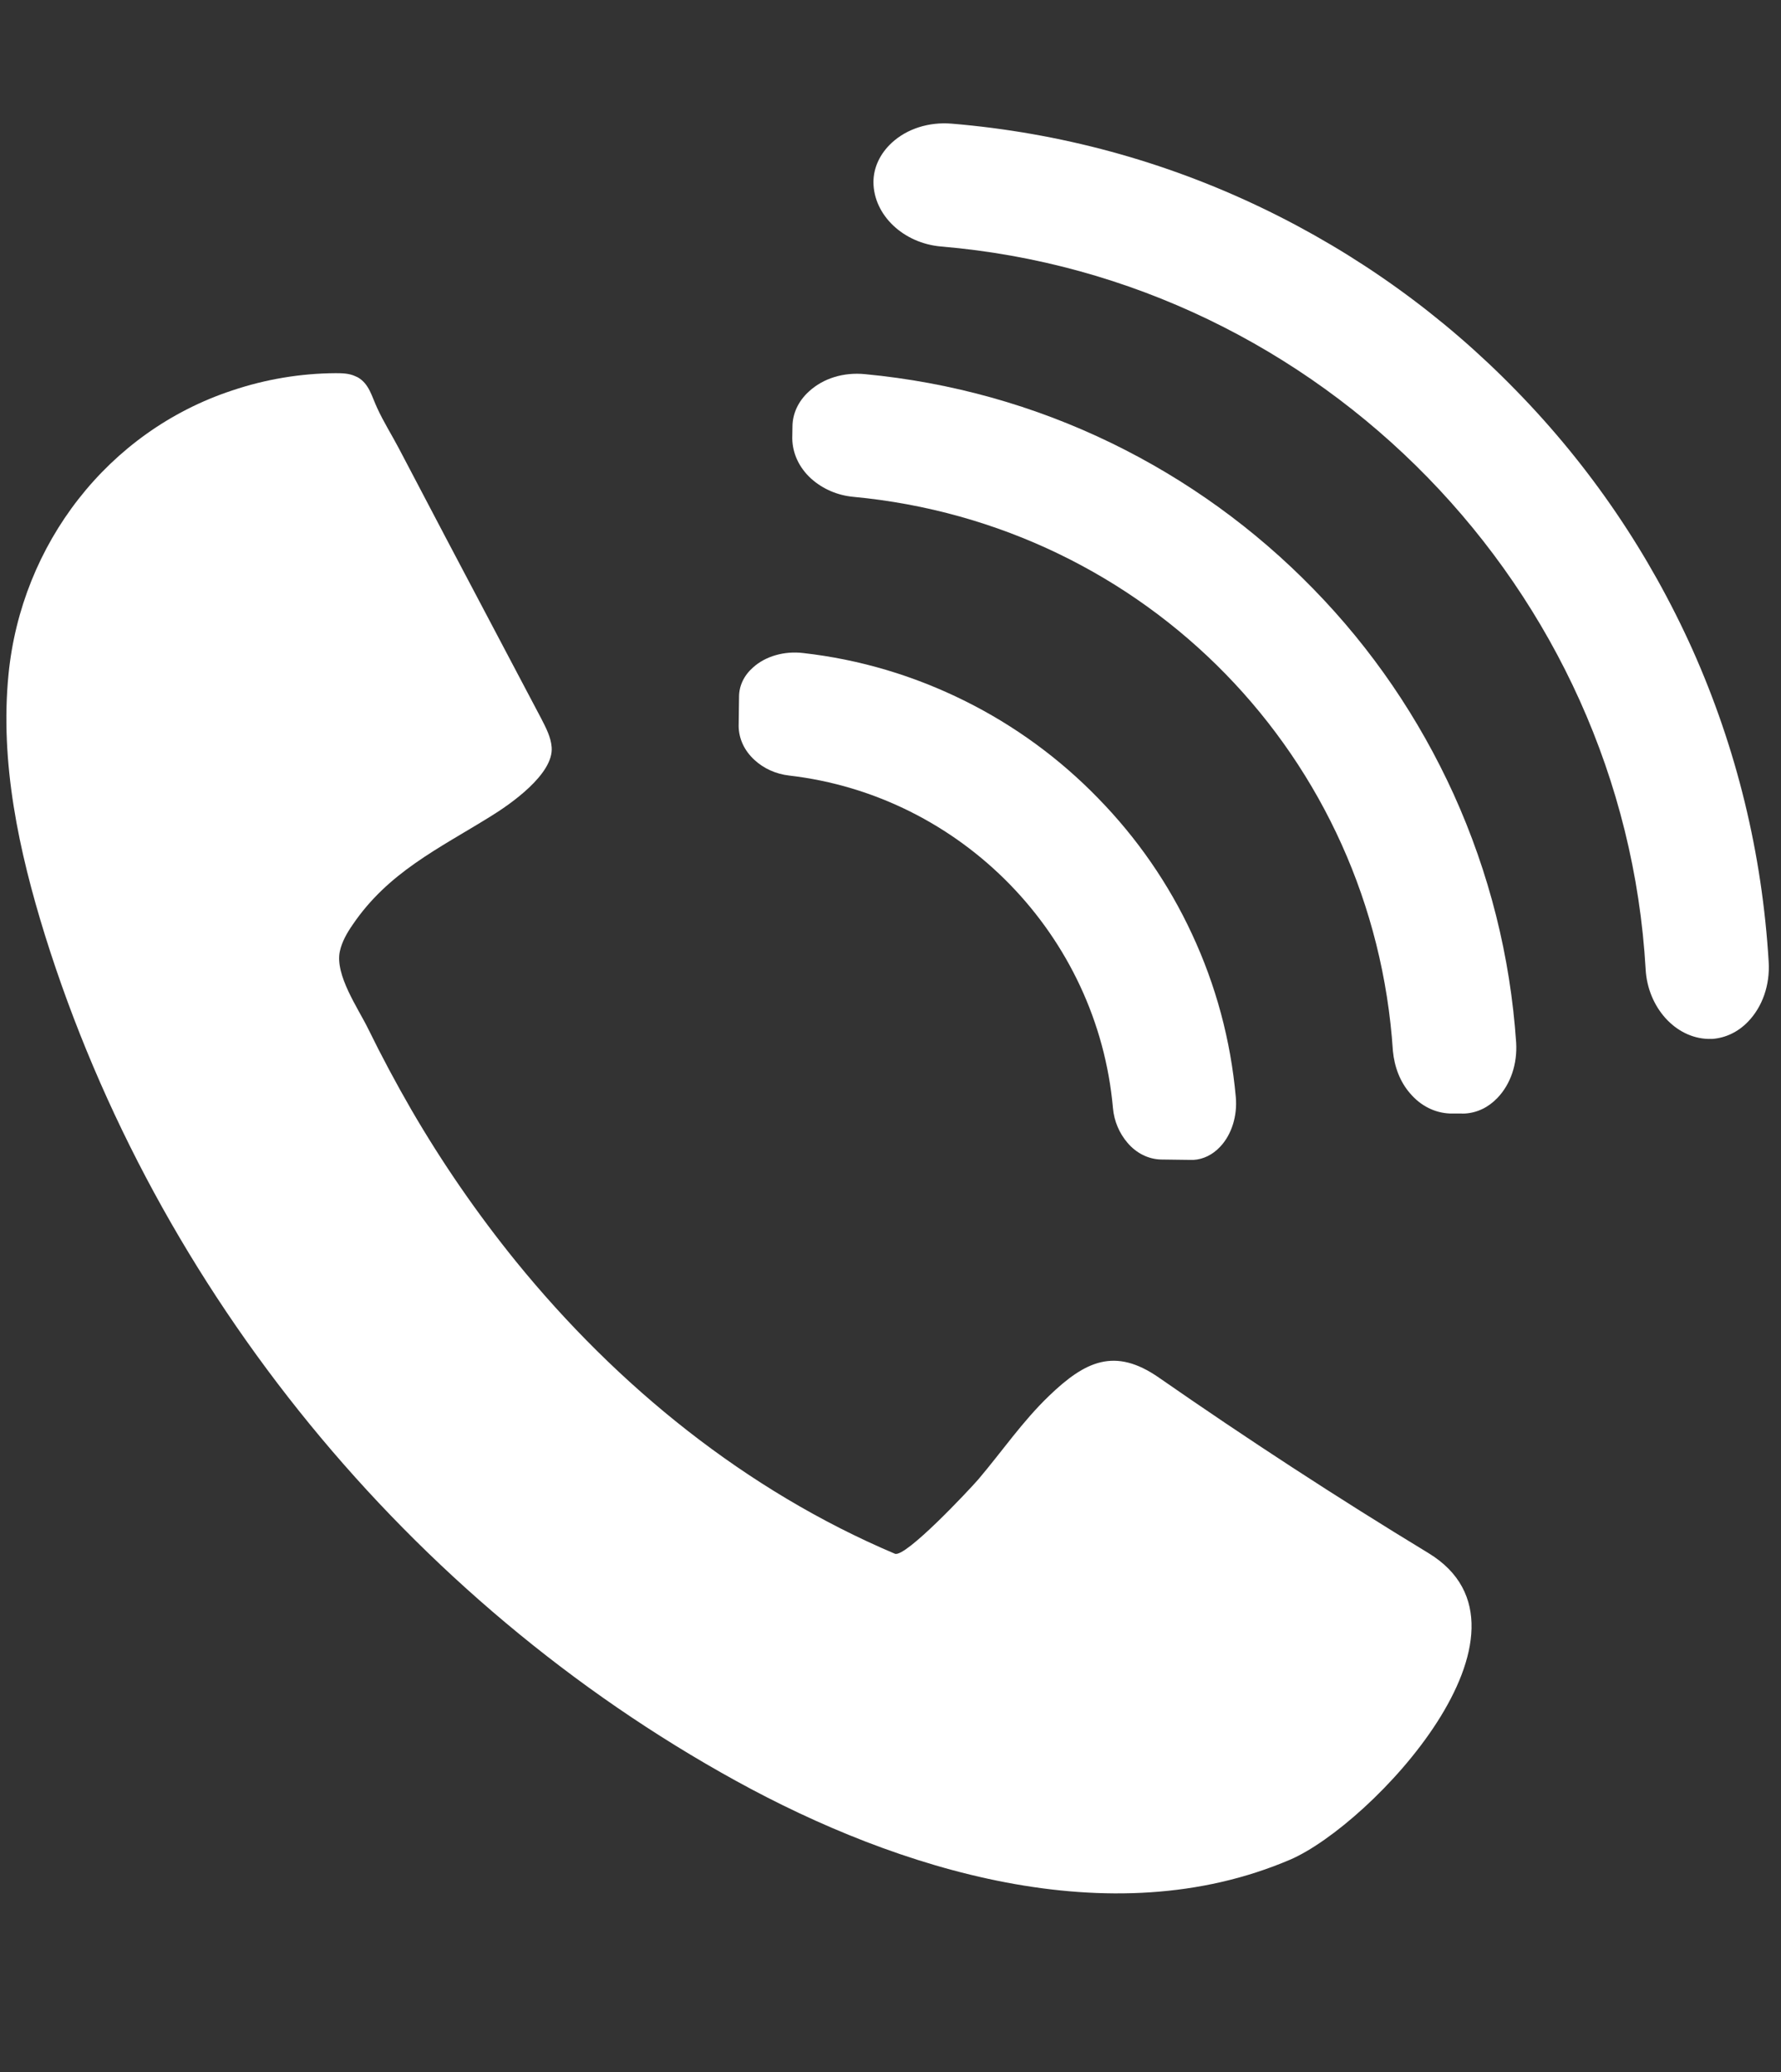
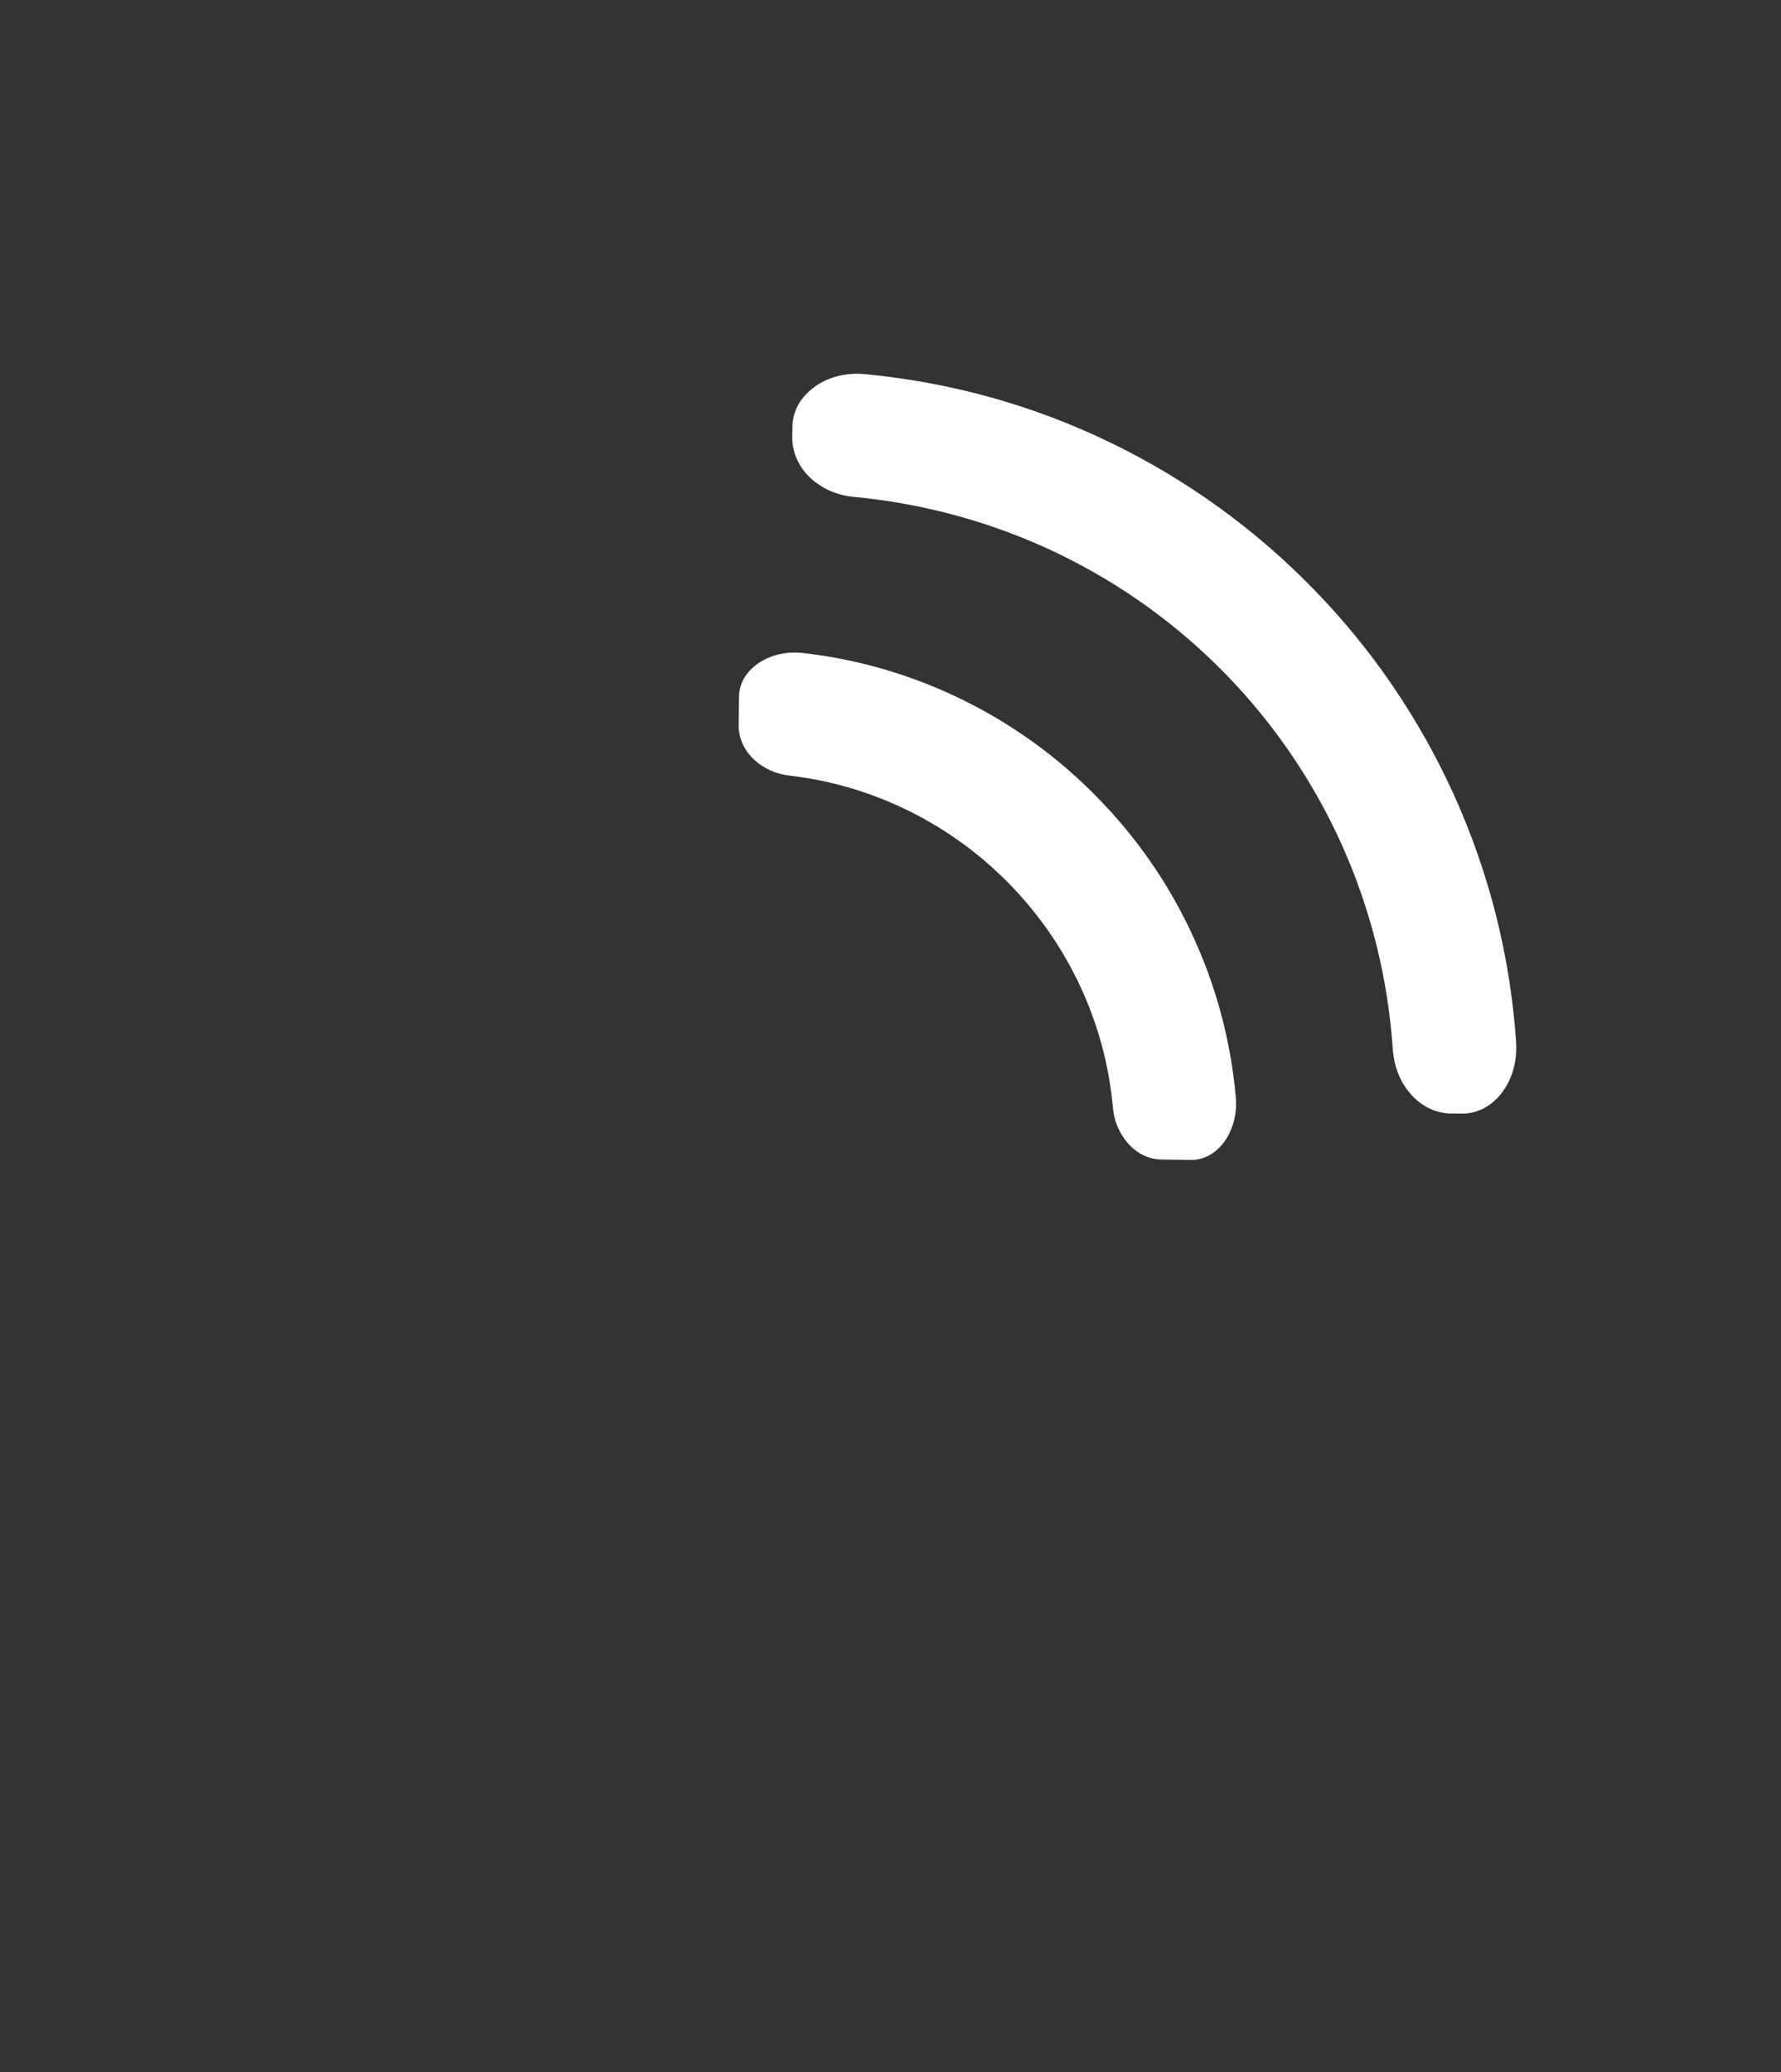
<svg xmlns="http://www.w3.org/2000/svg" width="49" zoomAndPan="magnify" viewBox="0 0 36.75 42.75" height="57" preserveAspectRatio="xMidYMid meet" version="1.0">
  <rect x="0" y="0" width="36.75" height="42.75" fill="#333333" stroke="none" />
  <defs>
    <clipPath id="5bd63112d2">
-       <path d="M 0 7 L 31 7 L 31 39.777 L 0 39.777 Z M 0 7 " clip-rule="nonzero" />
-     </clipPath>
+       </clipPath>
    <clipPath id="78c3811e11">
      <path d="M 18 2.547 L 36.5 2.547 L 36.5 21.469 L 18 21.469 Z M 18 2.547 " clip-rule="nonzero" />
    </clipPath>
  </defs>
  <g clip-path="url(#5bd63112d2)">
-     <path fill="#ffffff" d="M 7.383 7.785 C 7.621 7.922 7.672 8.184 7.785 8.422 C 7.914 8.703 8.086 8.977 8.23 9.25 C 8.559 9.875 8.887 10.5 9.215 11.125 C 9.867 12.363 10.52 13.598 11.172 14.832 C 11.266 15.016 11.367 15.207 11.383 15.414 C 11.43 15.969 10.531 16.594 10.109 16.852 C 9.043 17.512 8.008 18 7.277 19.078 C 7.16 19.246 7.055 19.43 7.012 19.629 C 6.91 20.117 7.387 20.797 7.598 21.227 C 7.875 21.793 8.172 22.348 8.488 22.895 C 9.125 23.992 9.848 25.039 10.645 26.023 C 12.742 28.605 15.395 30.754 18.465 32.055 C 18.68 32.145 19.992 30.746 20.188 30.52 C 20.676 29.945 21.102 29.32 21.648 28.797 C 22.391 28.082 23.004 27.789 23.914 28.422 C 25.73 29.684 27.586 30.895 29.477 32.043 C 32.078 33.629 28.301 37.645 26.621 38.367 C 22.91 39.953 18.523 38.578 15.188 36.742 C 8.445 33.031 3.227 26.645 0.93 19.301 C 0.387 17.555 -0.004 15.727 0.176 13.91 C 0.441 11.23 2.223 8.902 4.793 8.055 C 5.48 7.824 6.203 7.703 6.926 7.699 C 7.066 7.699 7.207 7.703 7.332 7.762 C 7.352 7.77 7.367 7.777 7.383 7.785 " fill-opacity="1" fill-rule="nonzero" />
+     <path fill="#ffffff" d="M 7.383 7.785 C 7.621 7.922 7.672 8.184 7.785 8.422 C 7.914 8.703 8.086 8.977 8.23 9.25 C 8.559 9.875 8.887 10.5 9.215 11.125 C 9.867 12.363 10.52 13.598 11.172 14.832 C 11.266 15.016 11.367 15.207 11.383 15.414 C 11.43 15.969 10.531 16.594 10.109 16.852 C 9.043 17.512 8.008 18 7.277 19.078 C 7.16 19.246 7.055 19.43 7.012 19.629 C 7.875 21.793 8.172 22.348 8.488 22.895 C 9.125 23.992 9.848 25.039 10.645 26.023 C 12.742 28.605 15.395 30.754 18.465 32.055 C 18.68 32.145 19.992 30.746 20.188 30.52 C 20.676 29.945 21.102 29.32 21.648 28.797 C 22.391 28.082 23.004 27.789 23.914 28.422 C 25.73 29.684 27.586 30.895 29.477 32.043 C 32.078 33.629 28.301 37.645 26.621 38.367 C 22.91 39.953 18.523 38.578 15.188 36.742 C 8.445 33.031 3.227 26.645 0.93 19.301 C 0.387 17.555 -0.004 15.727 0.176 13.91 C 0.441 11.23 2.223 8.902 4.793 8.055 C 5.48 7.824 6.203 7.703 6.926 7.699 C 7.066 7.699 7.207 7.703 7.332 7.762 C 7.352 7.77 7.367 7.777 7.383 7.785 " fill-opacity="1" fill-rule="nonzero" />
  </g>
  <g clip-path="url(#78c3811e11)">
-     <path fill="#ffffff" d="M 34.922 13.398 C 34.031 11.418 32.812 9.621 31.289 8.062 C 29.77 6.5 28.004 5.234 26.047 4.293 C 24.031 3.324 21.875 2.738 19.637 2.551 C 19.168 2.512 18.715 2.656 18.402 2.945 C 18.16 3.168 18.023 3.457 18.023 3.758 C 18.027 4.438 18.641 5.02 19.422 5.086 C 27.254 5.746 33.508 12.156 33.957 20 L 33.957 20.004 C 34.004 20.785 34.57 21.414 35.246 21.434 C 35.277 21.434 35.305 21.434 35.332 21.434 C 35.605 21.414 35.863 21.293 36.07 21.078 C 36.367 20.77 36.523 20.324 36.496 19.852 C 36.363 17.613 35.836 15.441 34.922 13.398 " fill-opacity="1" fill-rule="nonzero" />
-   </g>
+     </g>
  <path fill="#ffffff" d="M 27.098 12.148 C 25.887 10.906 24.484 9.895 22.934 9.141 C 21.332 8.363 19.621 7.887 17.848 7.719 C 17.406 7.676 16.988 7.805 16.695 8.074 C 16.473 8.273 16.352 8.535 16.352 8.805 L 16.348 9.039 L 16.348 9.043 C 16.352 9.352 16.488 9.648 16.738 9.875 C 16.973 10.086 17.277 10.219 17.605 10.25 C 23.648 10.816 28.344 15.625 28.742 21.684 C 28.773 22.012 28.891 22.324 29.098 22.559 C 29.316 22.816 29.609 22.961 29.918 22.973 L 30.156 22.973 C 30.184 22.977 30.211 22.973 30.234 22.973 C 30.48 22.957 30.711 22.848 30.898 22.652 C 31.172 22.367 31.312 21.949 31.285 21.508 C 31.164 19.73 30.73 18.008 29.996 16.387 C 29.281 14.816 28.309 13.387 27.098 12.148 " fill-opacity="1" fill-rule="nonzero" />
  <path fill="#ffffff" d="M 24.594 19.266 C 24.113 18.23 23.461 17.289 22.66 16.469 C 21.863 15.648 20.938 14.973 19.918 14.465 C 18.867 13.941 17.742 13.605 16.574 13.473 C 16.184 13.426 15.793 13.539 15.539 13.77 C 15.352 13.934 15.25 14.148 15.25 14.375 L 15.242 14.977 L 15.242 14.984 C 15.246 15.242 15.359 15.488 15.57 15.68 C 15.758 15.855 16.012 15.969 16.281 16 C 19.836 16.41 22.648 19.293 22.965 22.859 C 22.988 23.129 23.098 23.383 23.266 23.578 C 23.449 23.793 23.695 23.914 23.953 23.922 L 24.562 23.93 C 24.586 23.93 24.609 23.93 24.629 23.93 C 24.828 23.918 25.023 23.824 25.176 23.66 C 25.414 23.41 25.535 23.023 25.5 22.633 C 25.395 21.461 25.09 20.328 24.594 19.266 " fill-opacity="1" fill-rule="nonzero" />
</svg>